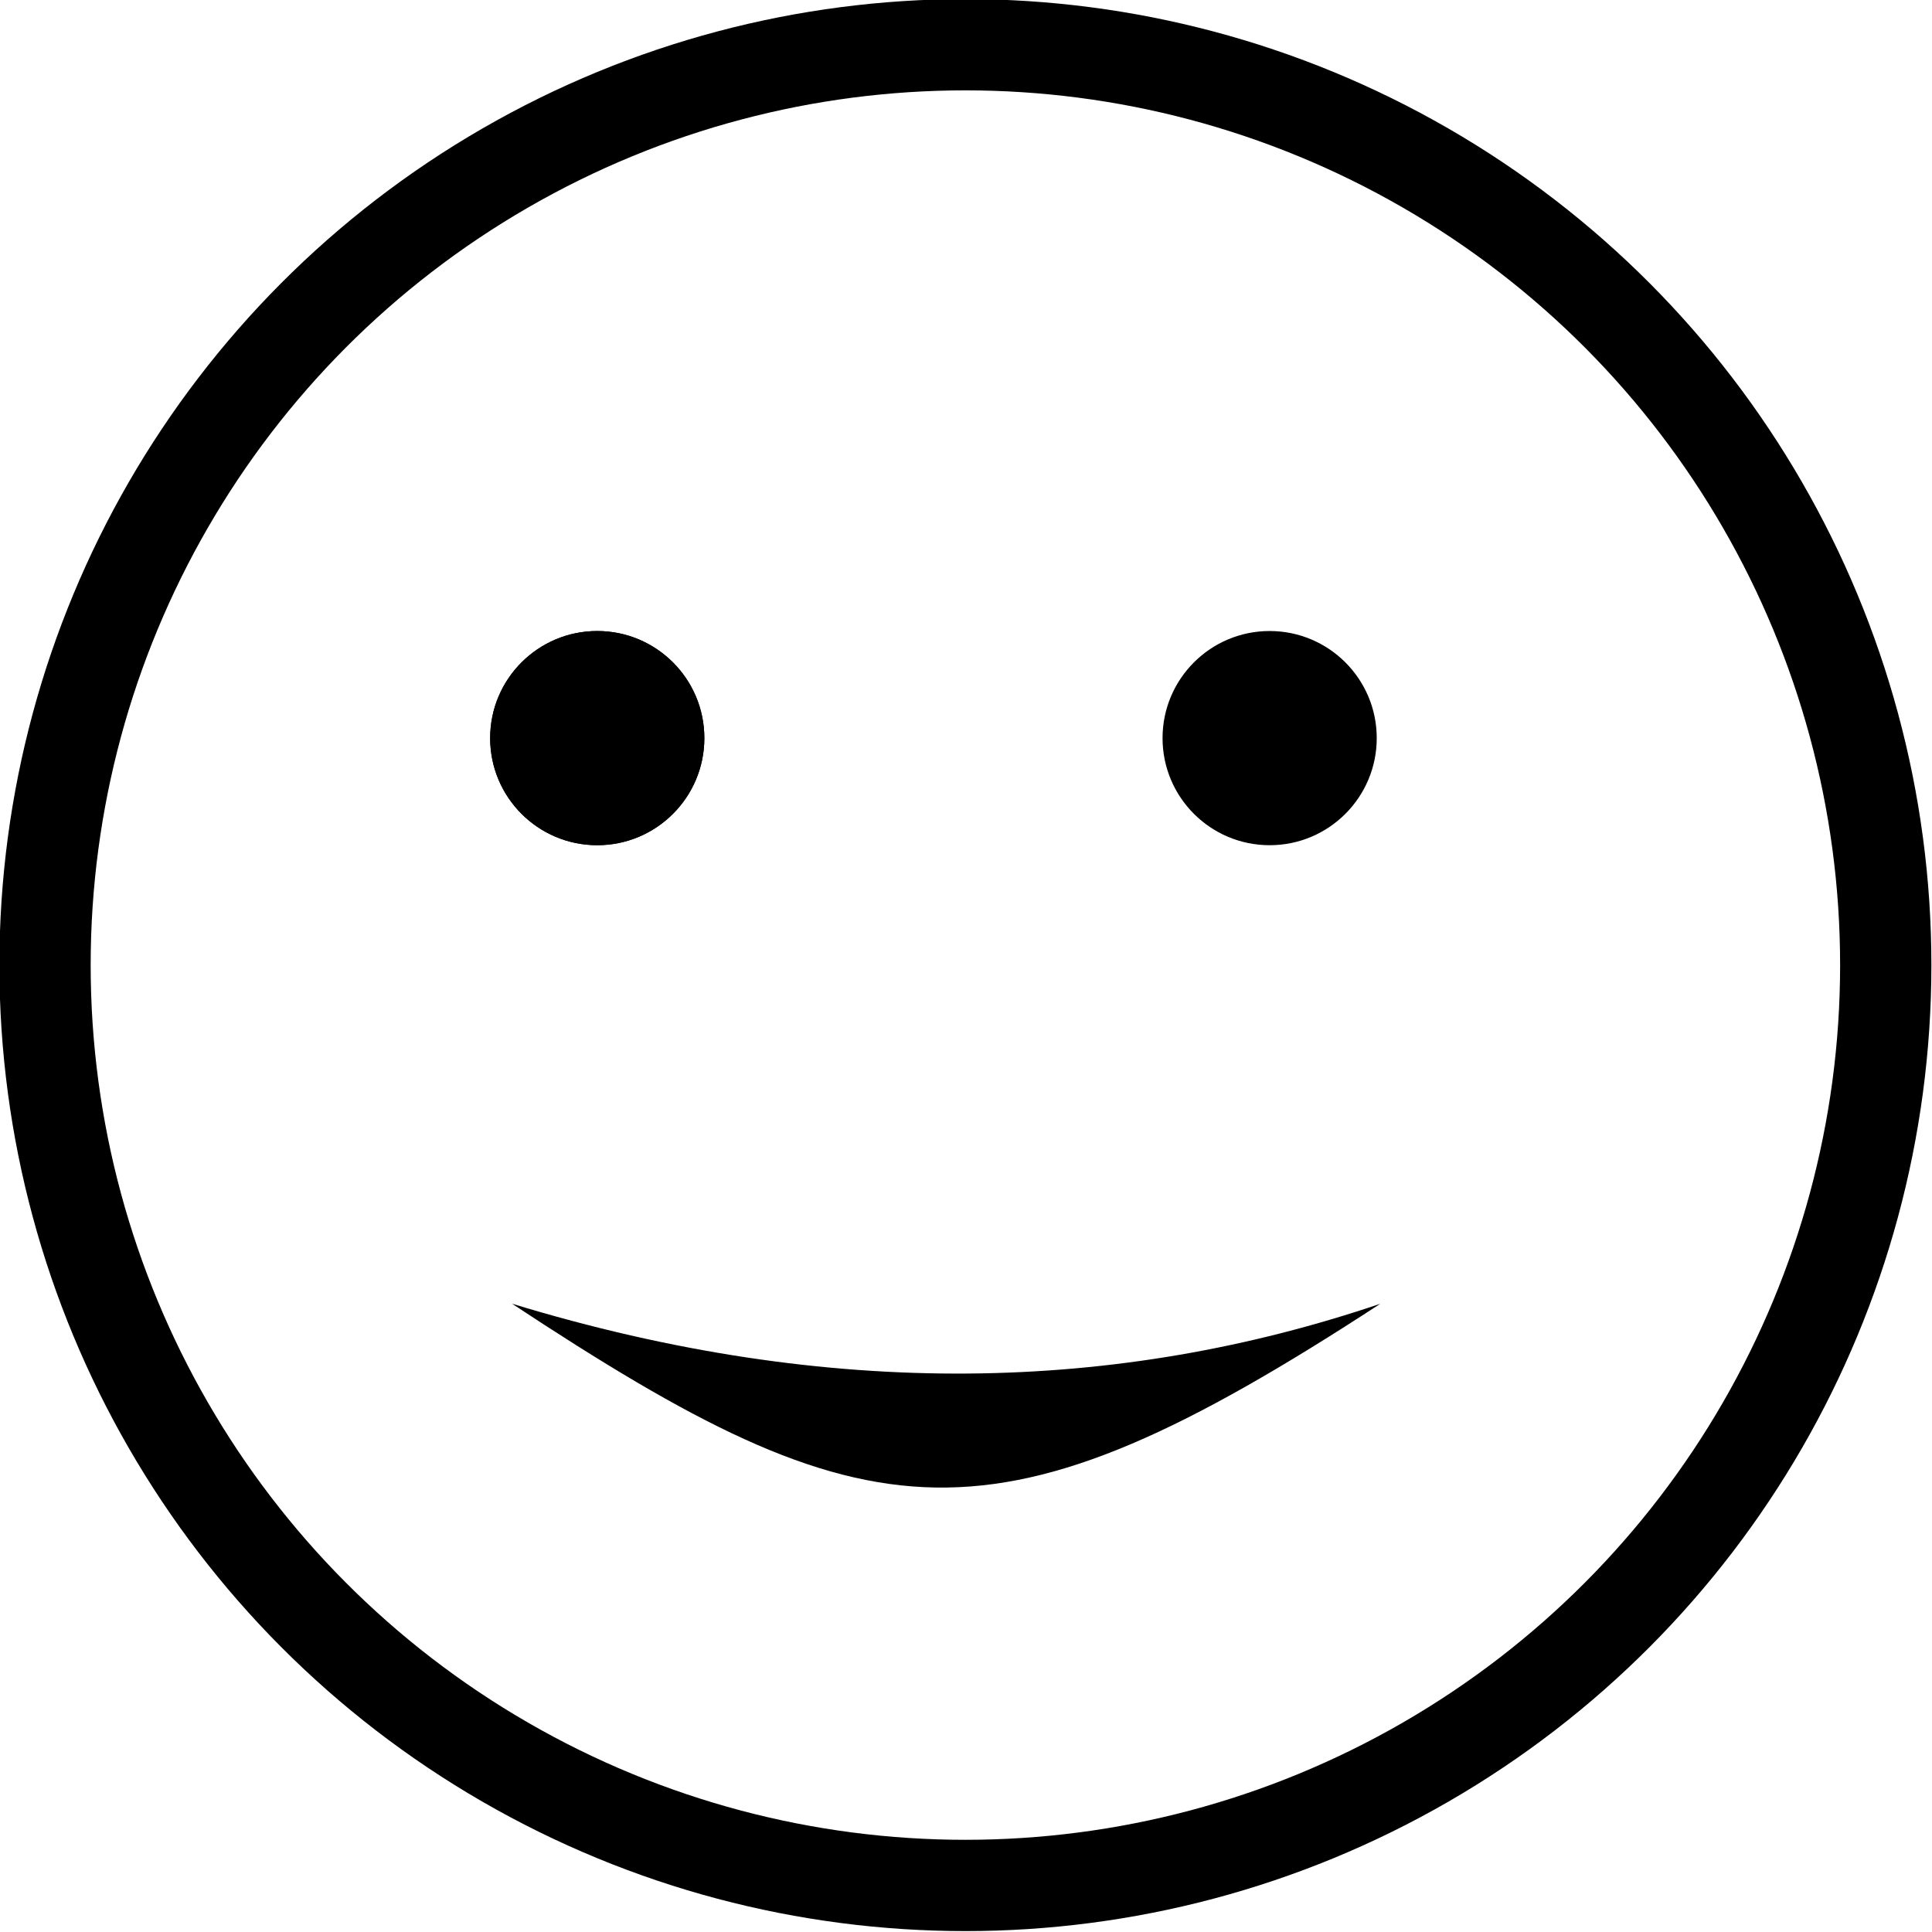
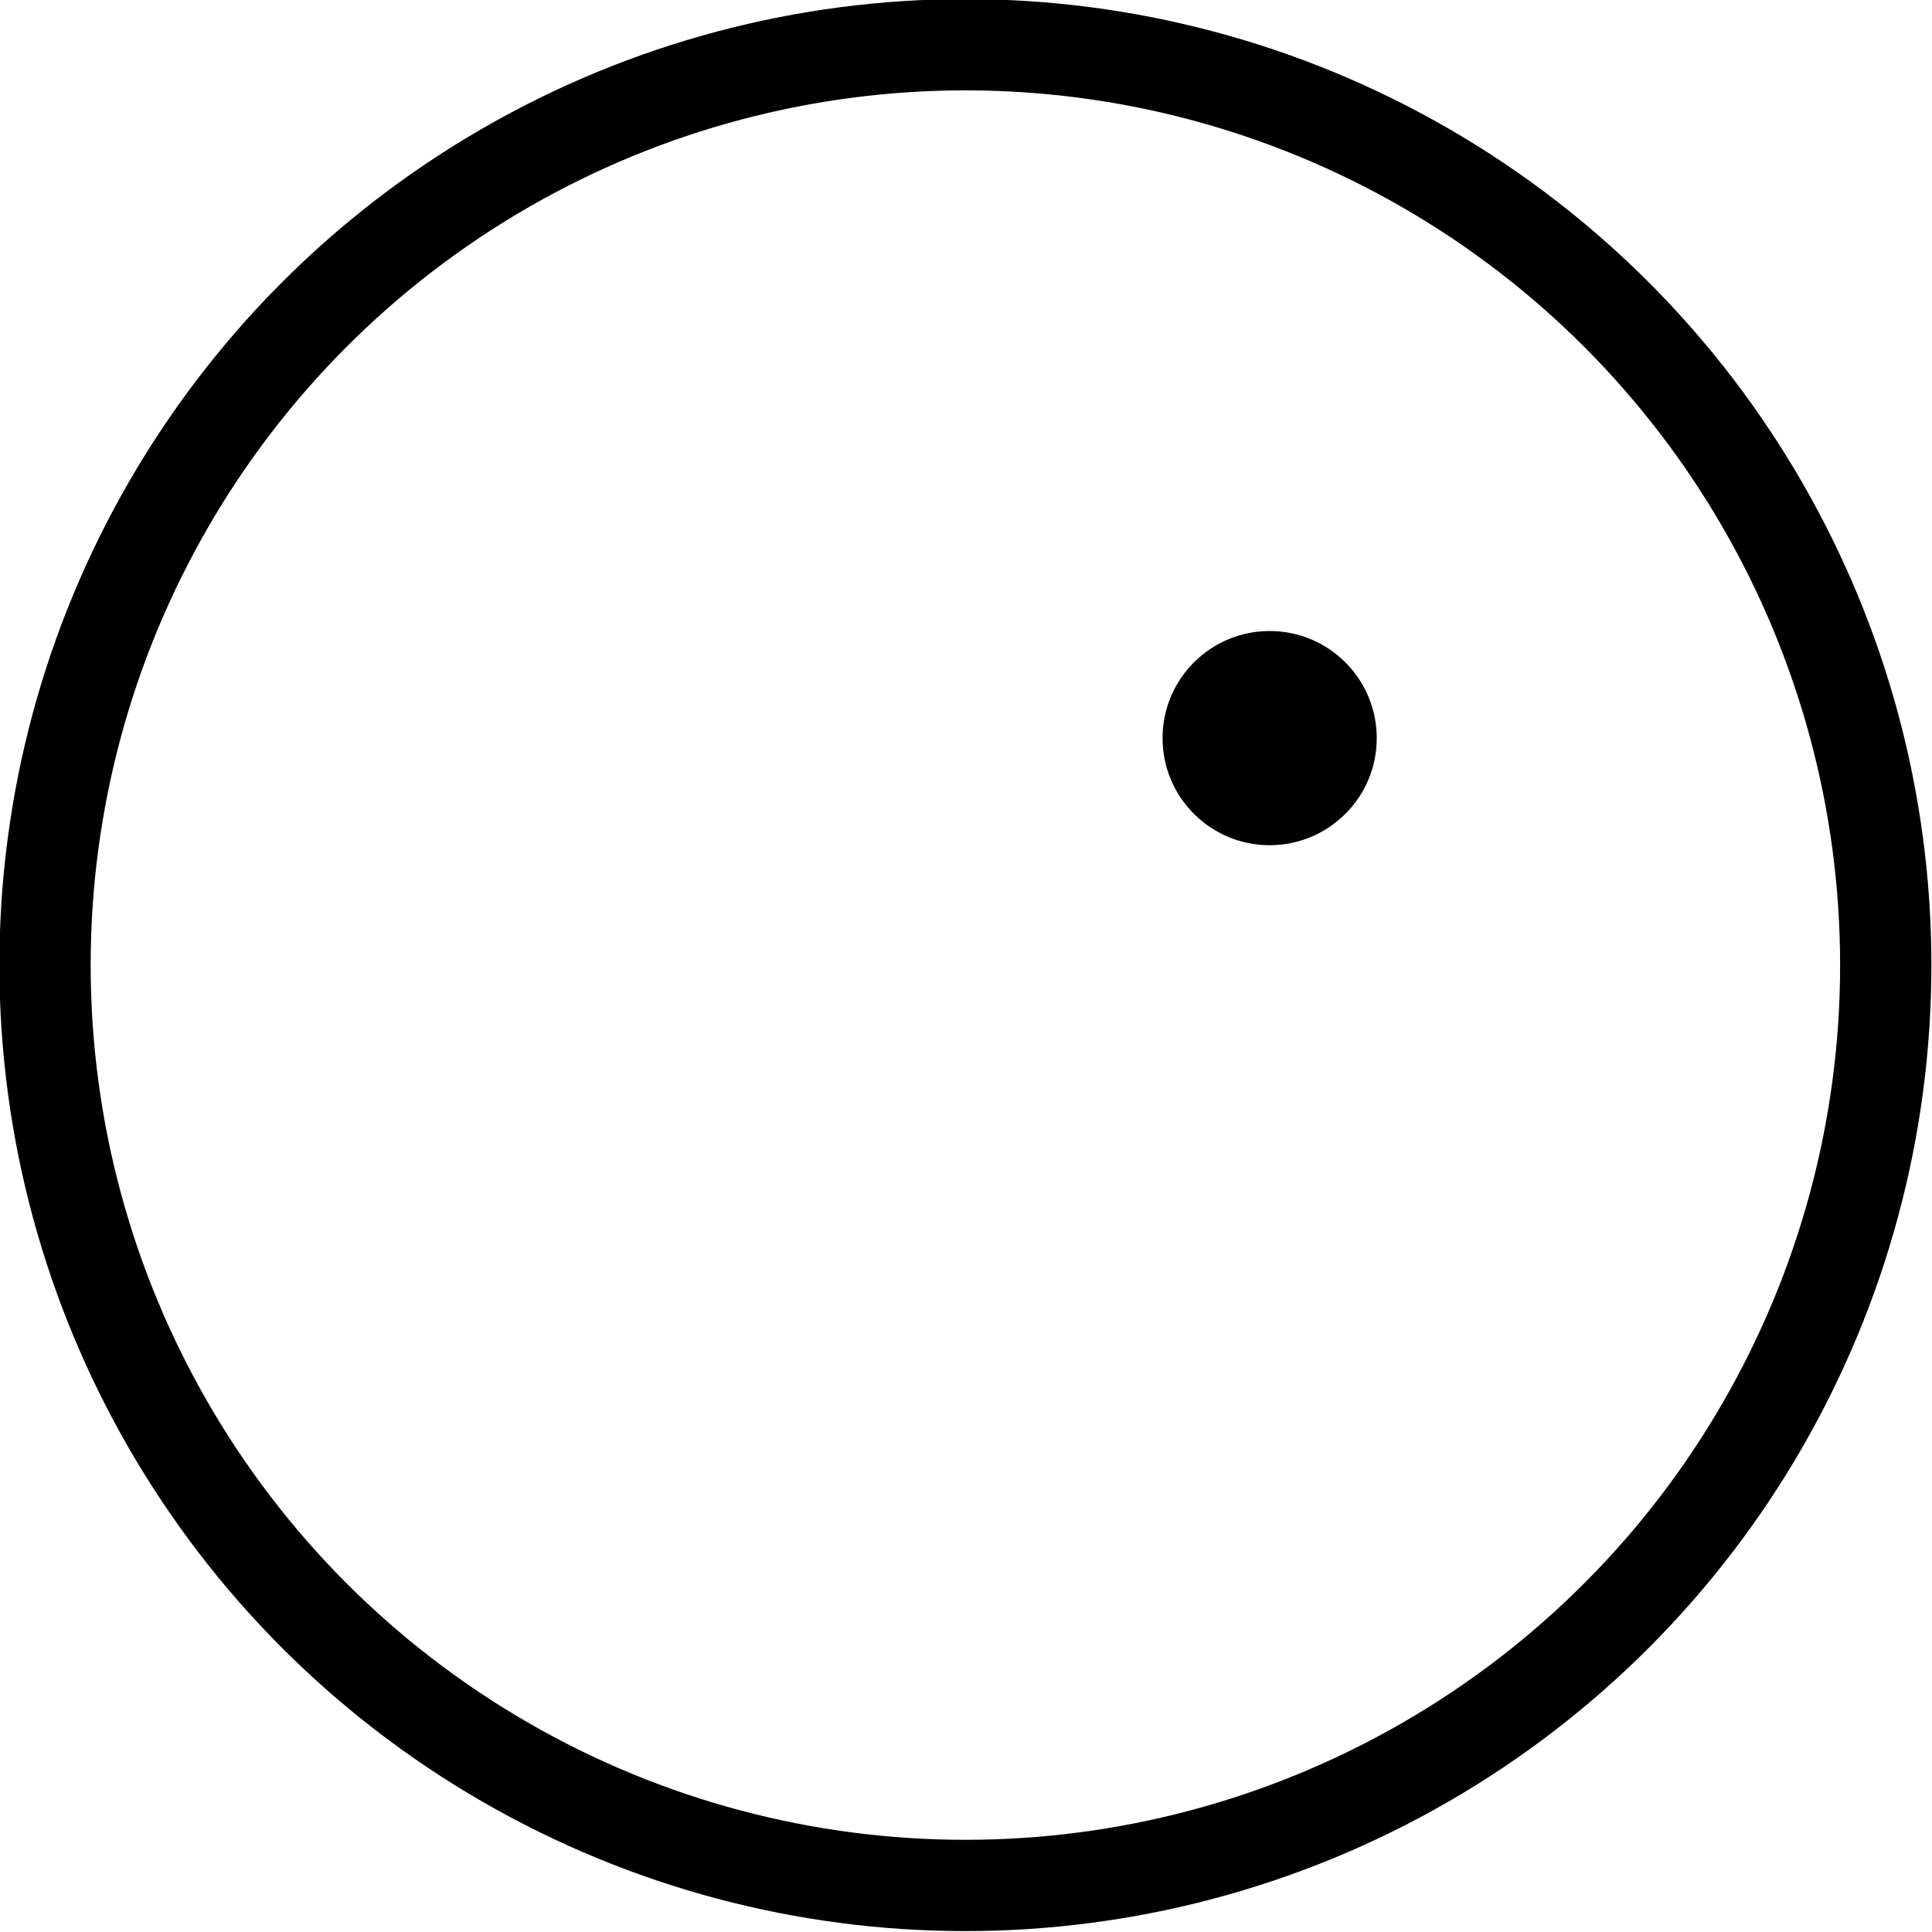
<svg xmlns="http://www.w3.org/2000/svg" width="24" height="24" viewBox="0 0 6.35 6.35">
  <g transform="matrix(1 0 0 1 -31.252 -37.439)">
    <circle cx="34.425" cy="40.611" r="3.025" fill="none" stroke="#000" stroke-width=".3" stroke-linejoin="round" />
-     <circle cx="33.215" cy="39.865" r=".352" />
-     <circle cx="33.215" cy="39.865" r=".352" />
    <circle cx="35.425" cy="39.865" r=".352" />
-     <path d="M32.935 41.724c1.053.321 1.995.291 2.854 0-1.275.832-1.673.779-2.854 0z" />
  </g>
</svg>